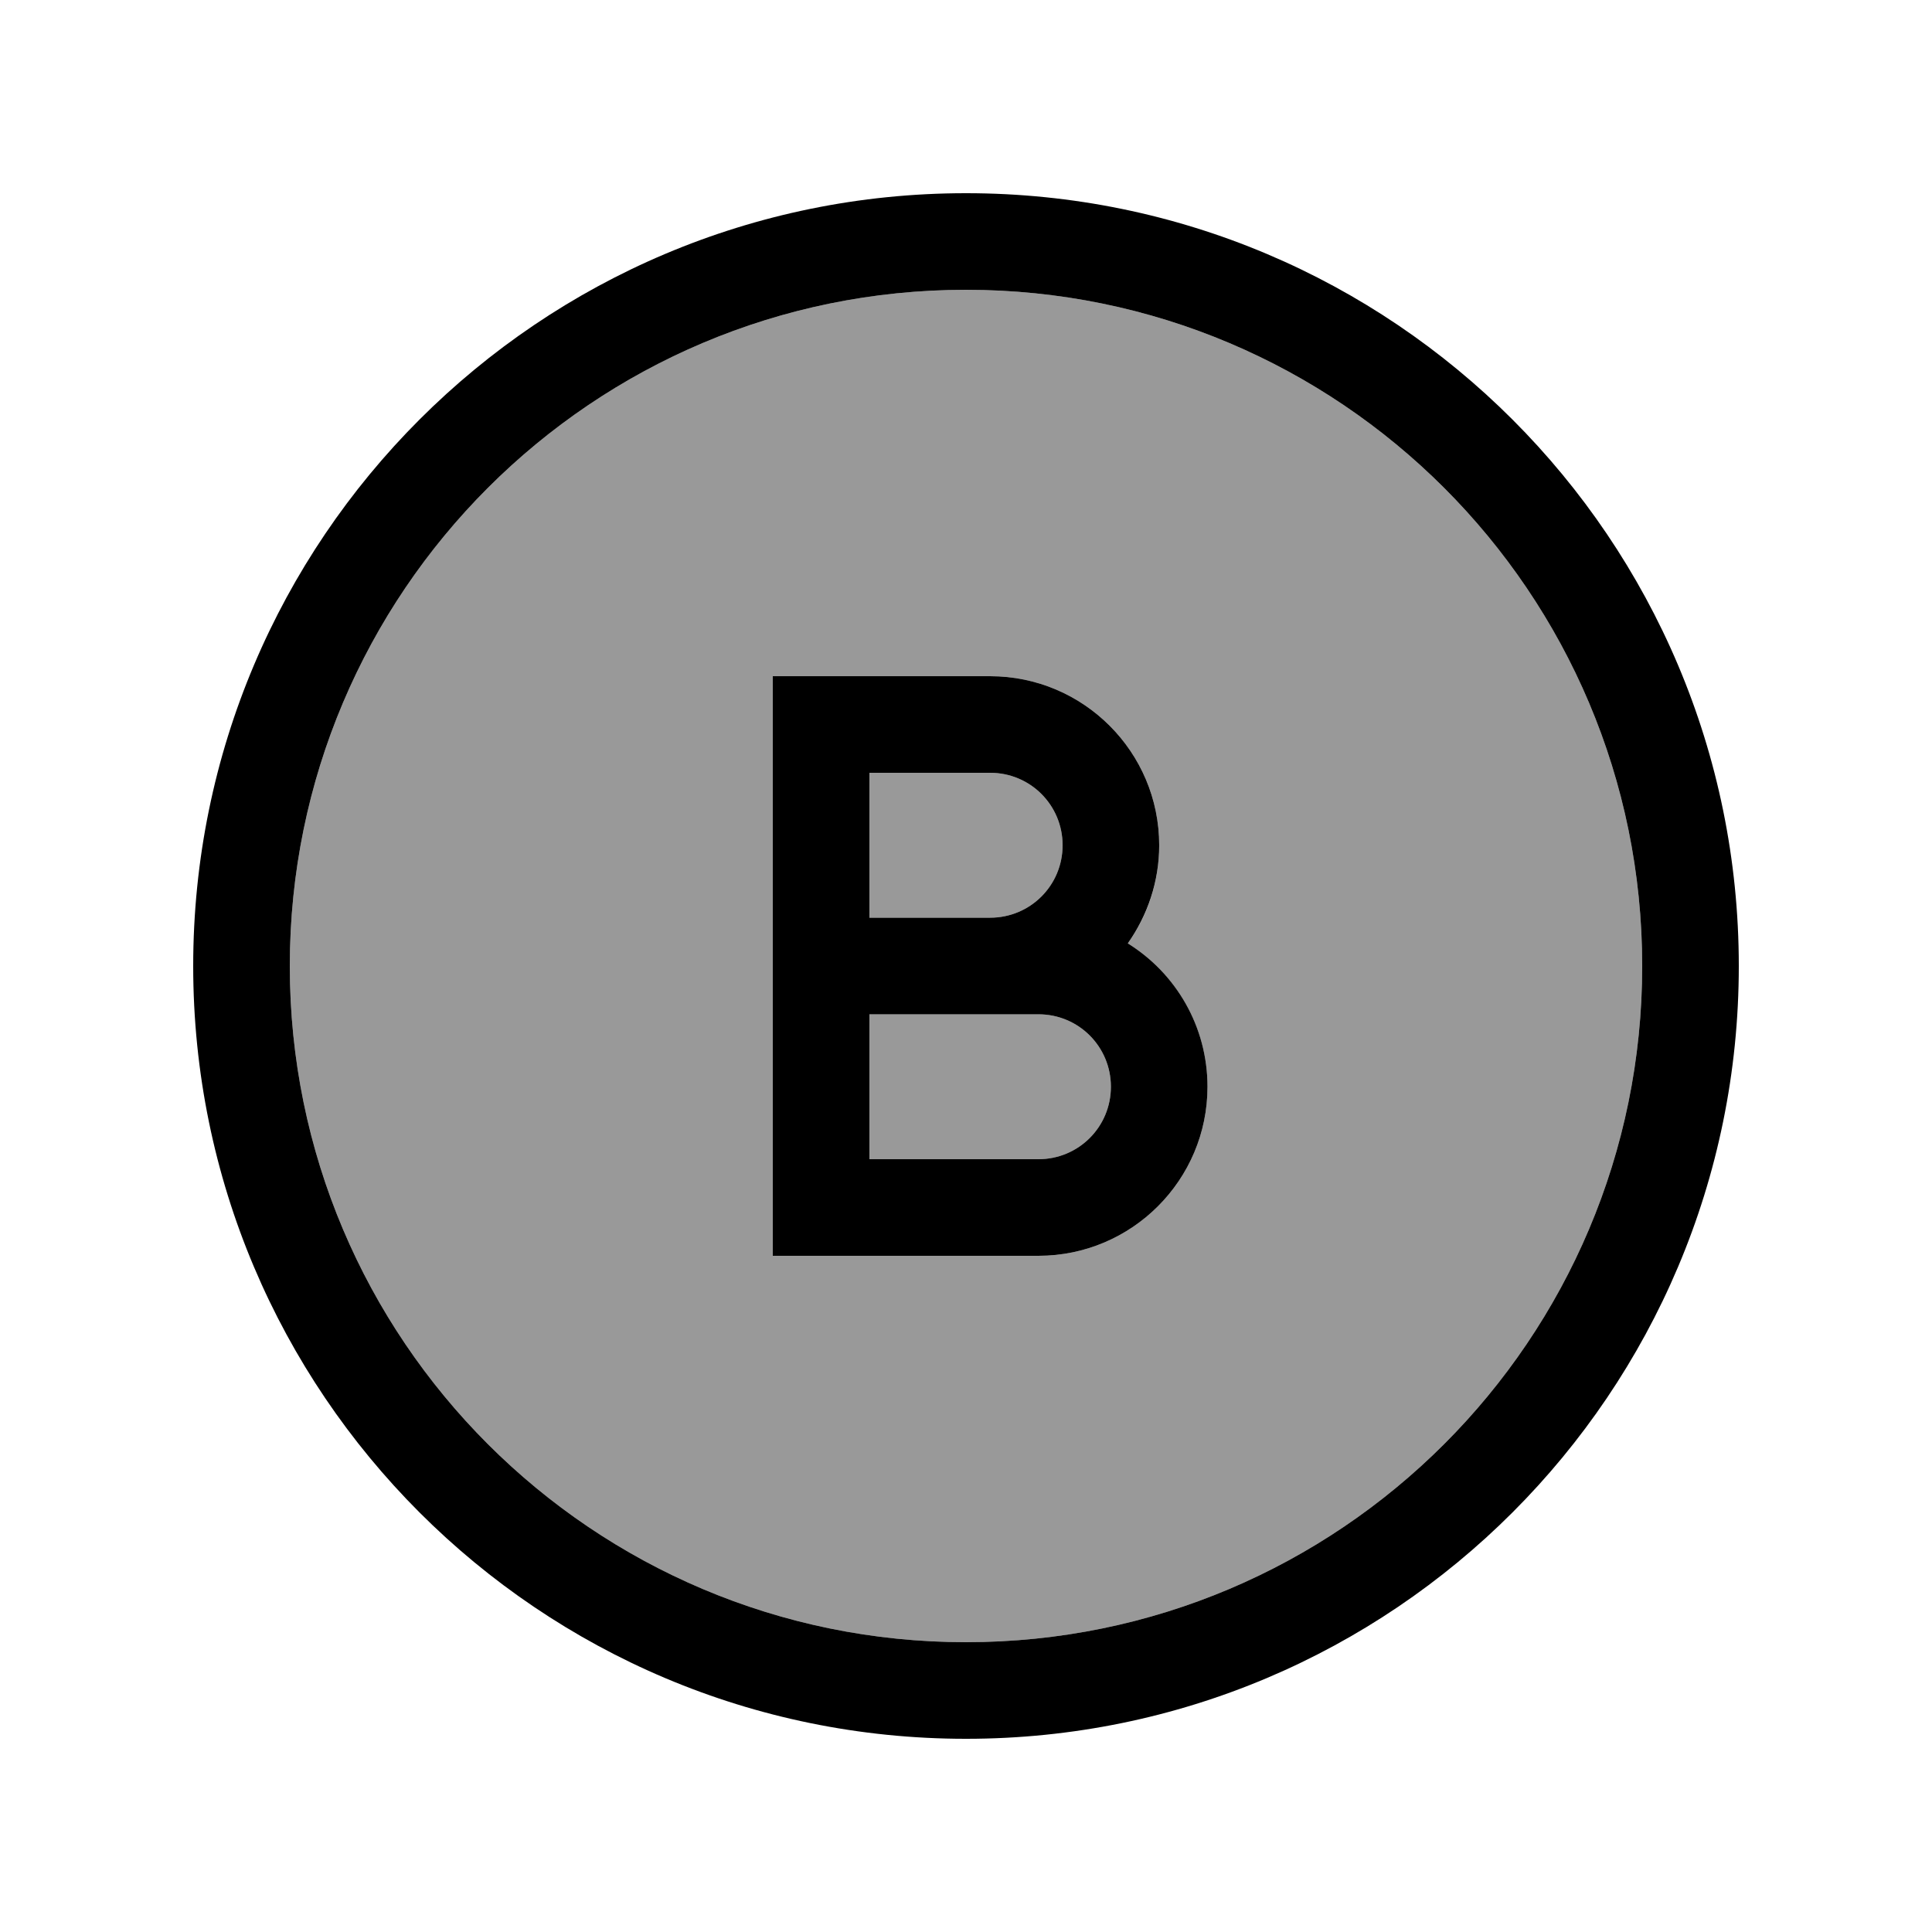
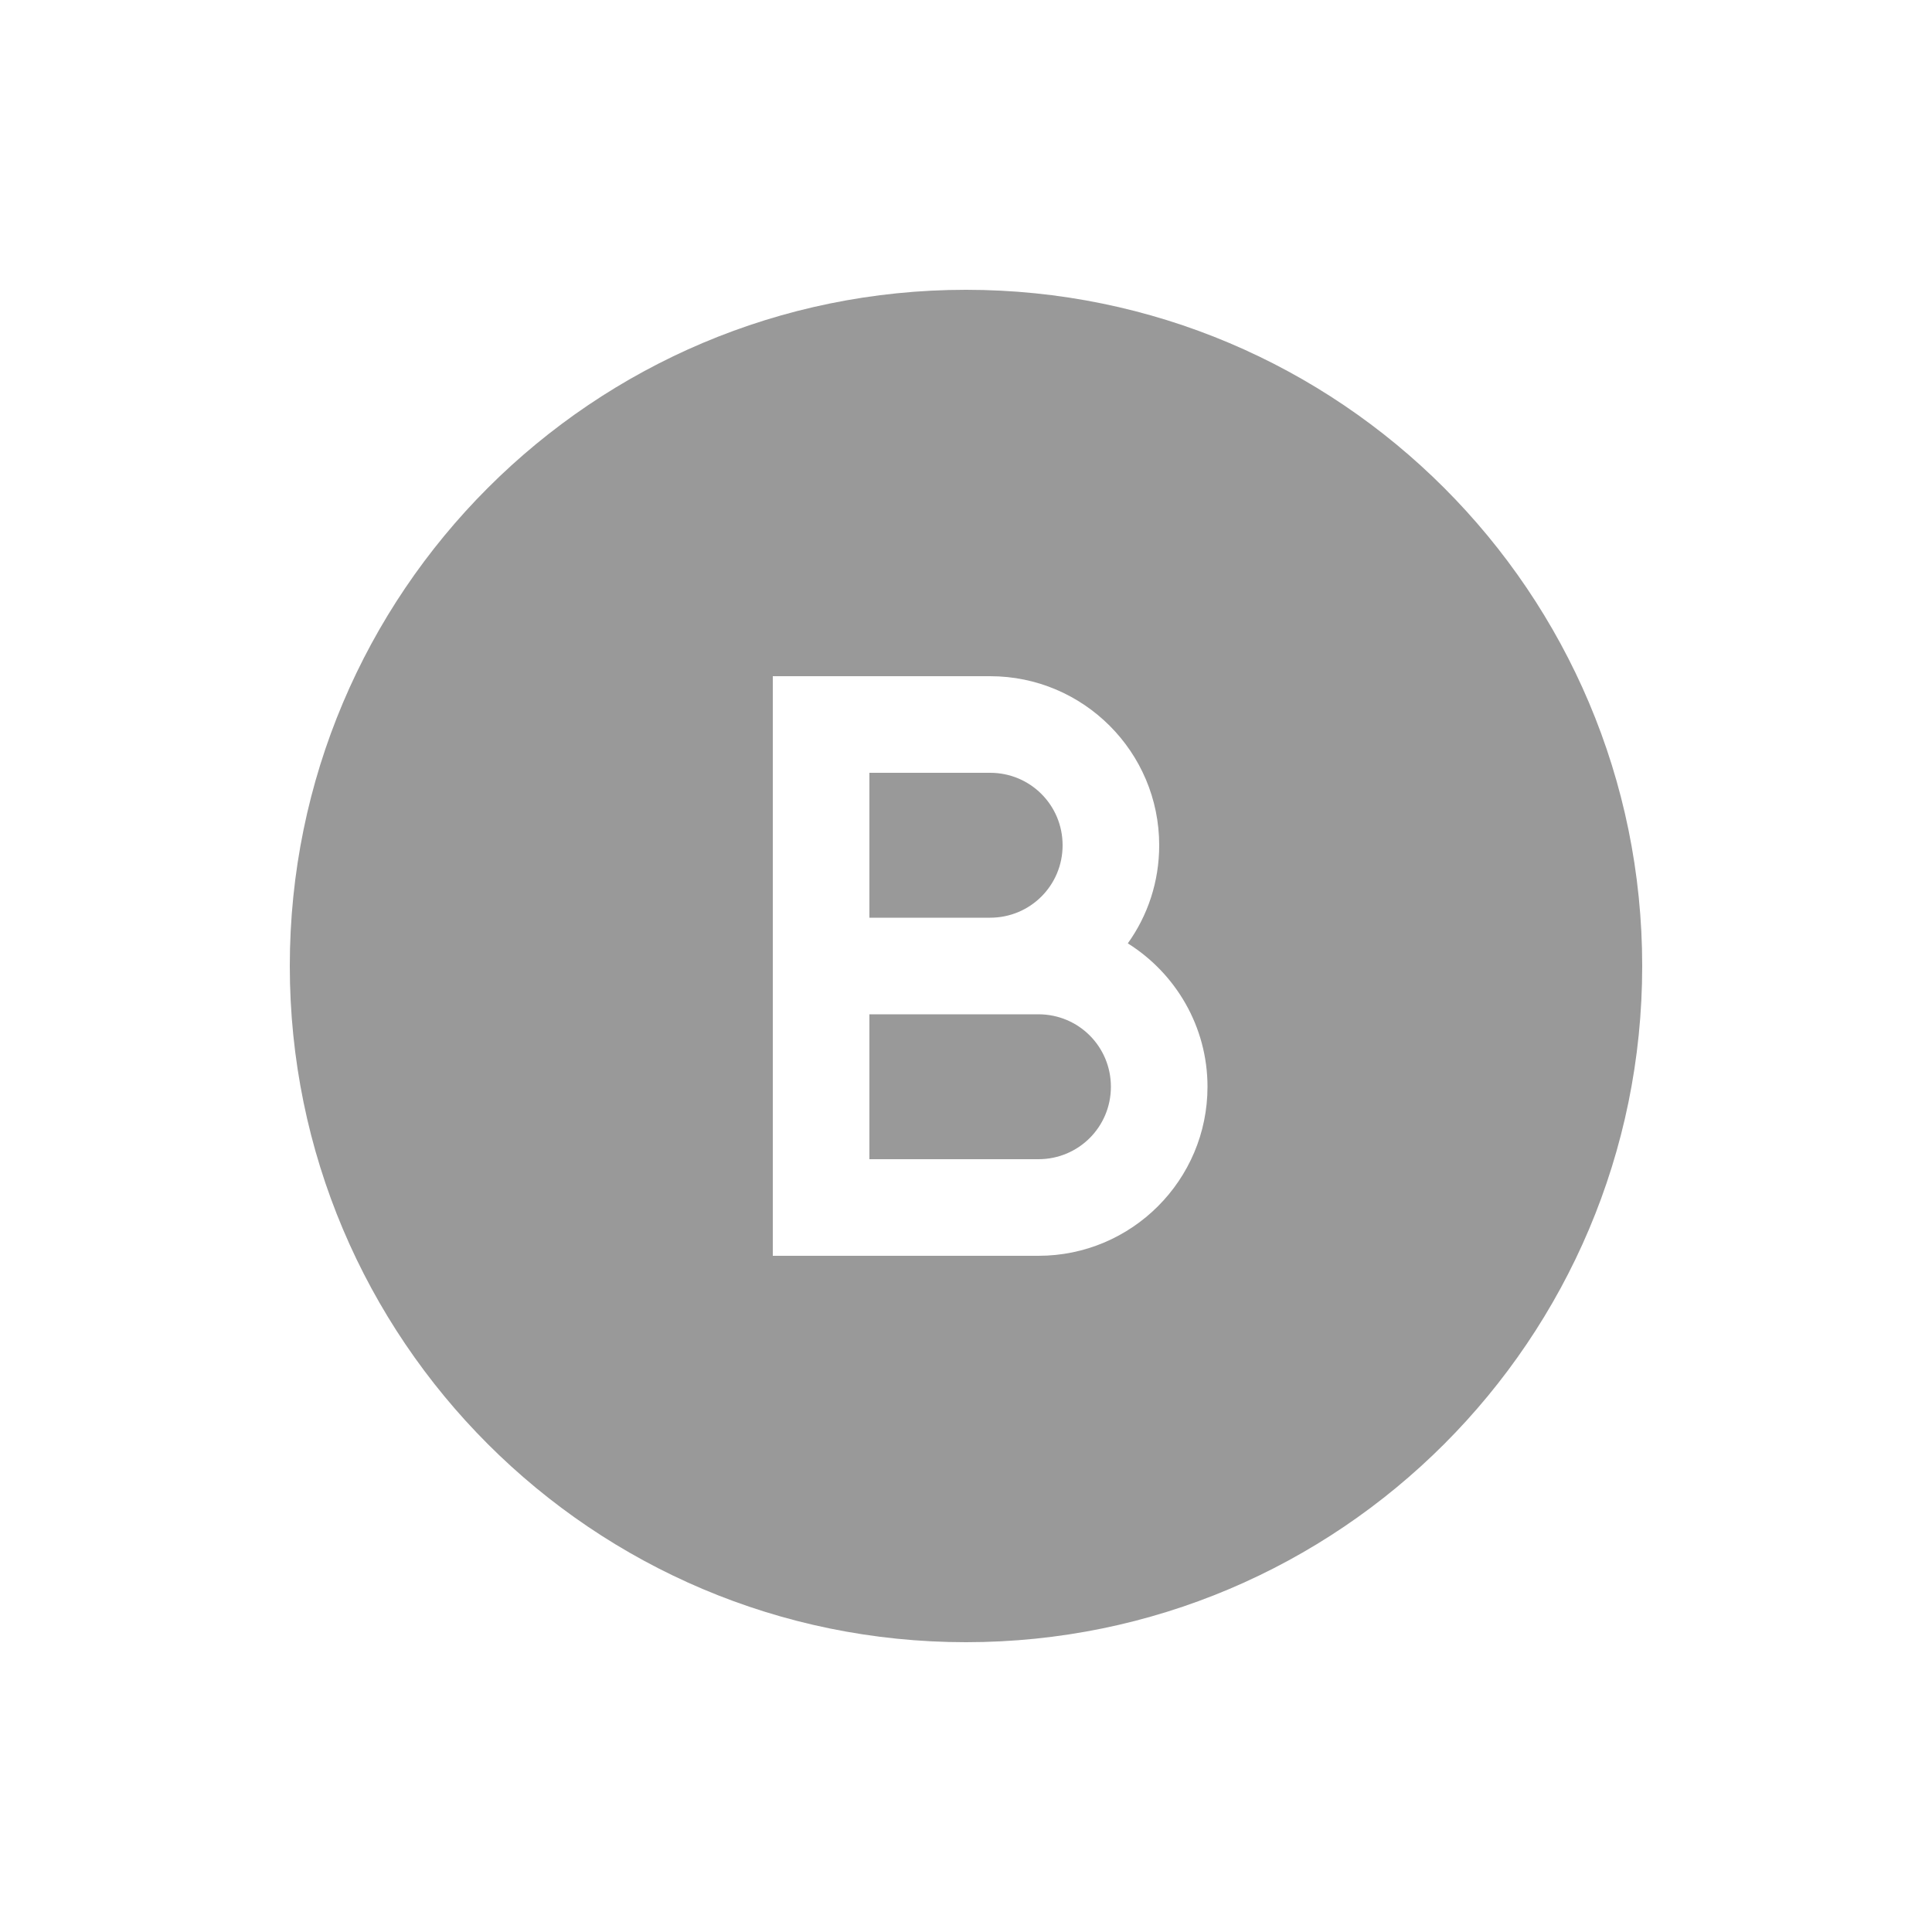
<svg xmlns="http://www.w3.org/2000/svg" viewBox="0 0 640 640">
  <path opacity=".4" fill="currentColor" d="M96 320C96 443.7 196.3 544 320 544C443.7 544 544 443.7 544 320C544 196.3 443.7 96 320 96C196.3 96 96 196.3 96 320zM256 224L328 224C358.9 224 384 249.1 384 280C384 292.1 380.2 303.3 373.6 312.5C389.4 322.4 400 340 400 360C400 390.9 374.9 416 344 416L256 416L256 224zM288 256L288 304L328 304C341.3 304 352 293.3 352 280C352 266.7 341.3 256 328 256L288 256zM288 336L288 384L344 384C357.3 384 368 373.3 368 360C368 346.7 357.3 336 344 336L288 336z" />
-   <path fill="currentColor" d="M320 96C443.7 96 544 196.3 544 320C544 443.7 443.7 544 320 544C196.3 544 96 443.7 96 320C96 196.3 196.3 96 320 96zM320 576C461.4 576 576 461.4 576 320C576 178.6 461.4 64 320 64C178.6 64 64 178.6 64 320C64 461.4 178.6 576 320 576zM256 224L256 416L344 416C374.9 416 400 390.9 400 360C400 340 389.5 322.4 373.6 312.5C380.1 303.3 384 292.1 384 280C384 249.1 358.9 224 328 224L256 224zM352 280C352 293.3 341.3 304 328 304L288 304L288 256L328 256C341.3 256 352 266.7 352 280zM288 384L288 336L344 336C357.3 336 368 346.7 368 360C368 373.3 357.3 384 344 384L288 384z" />
</svg>